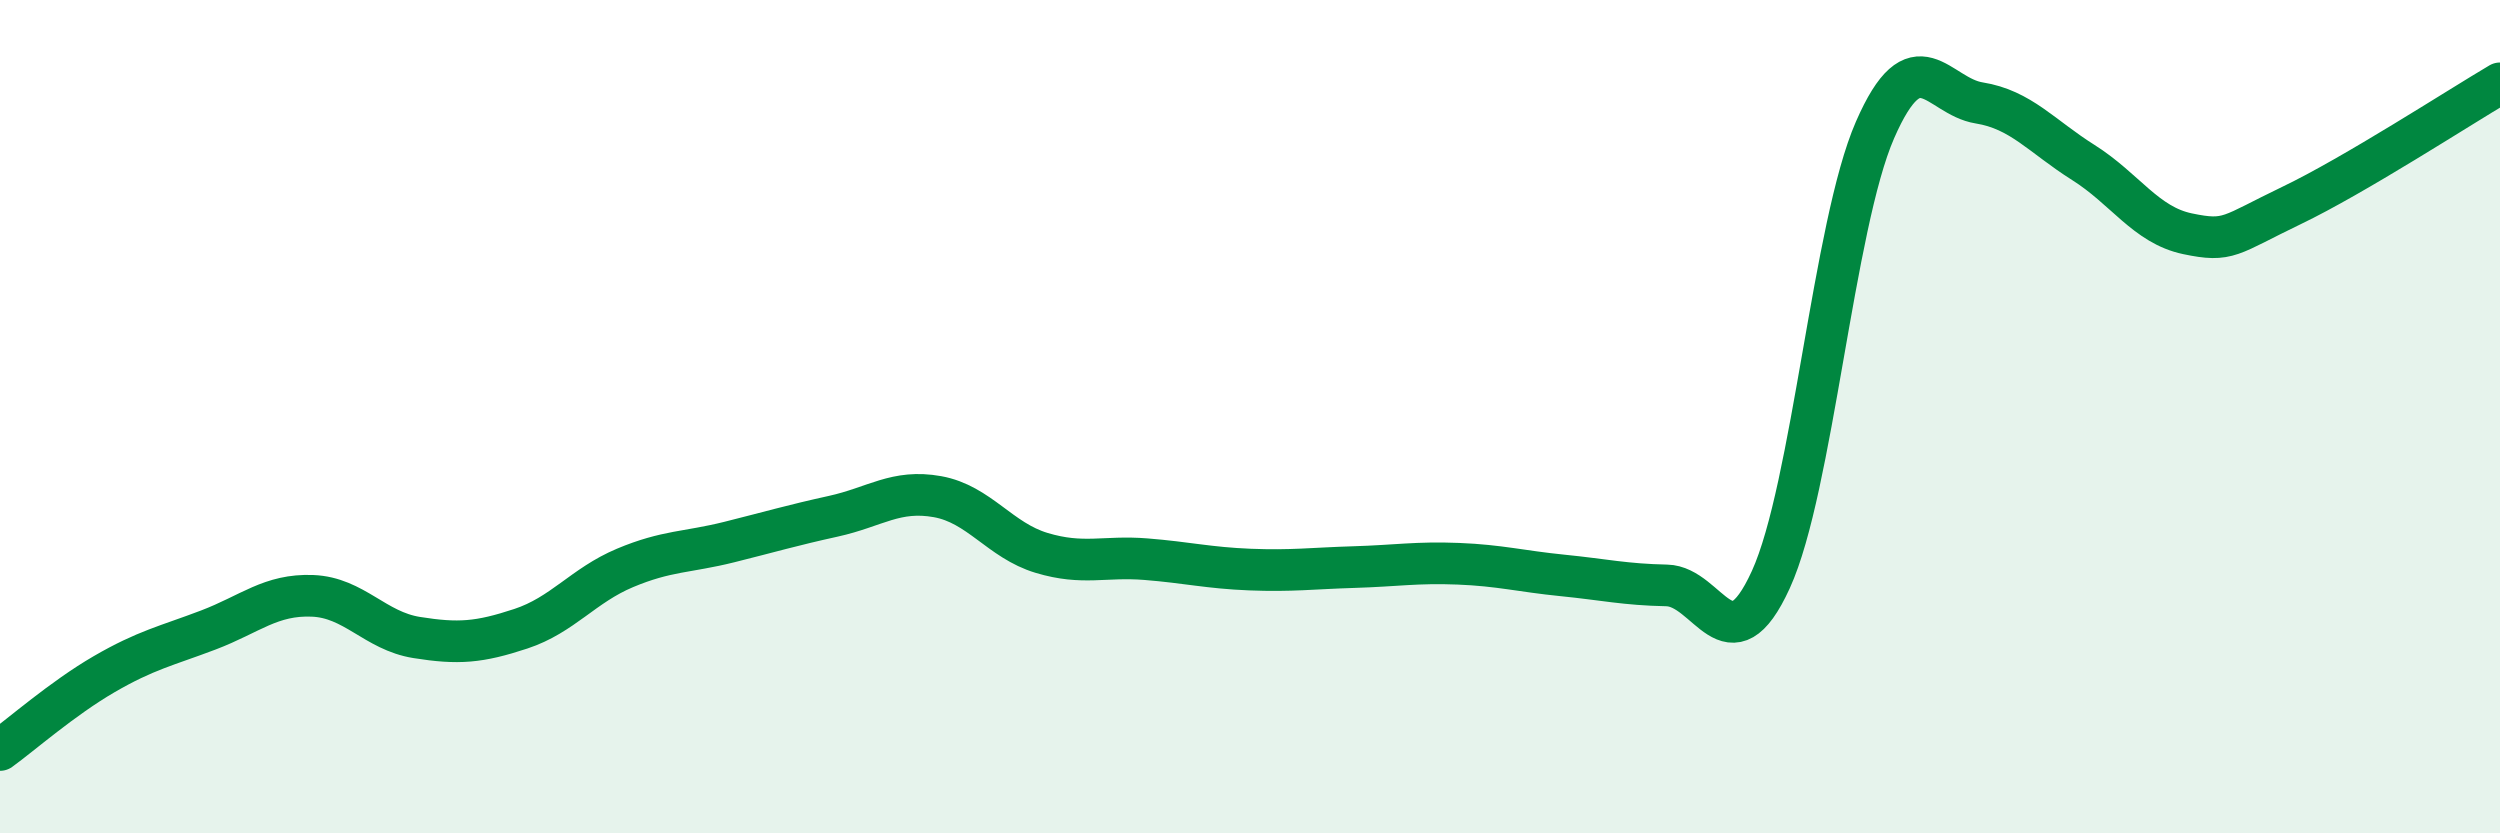
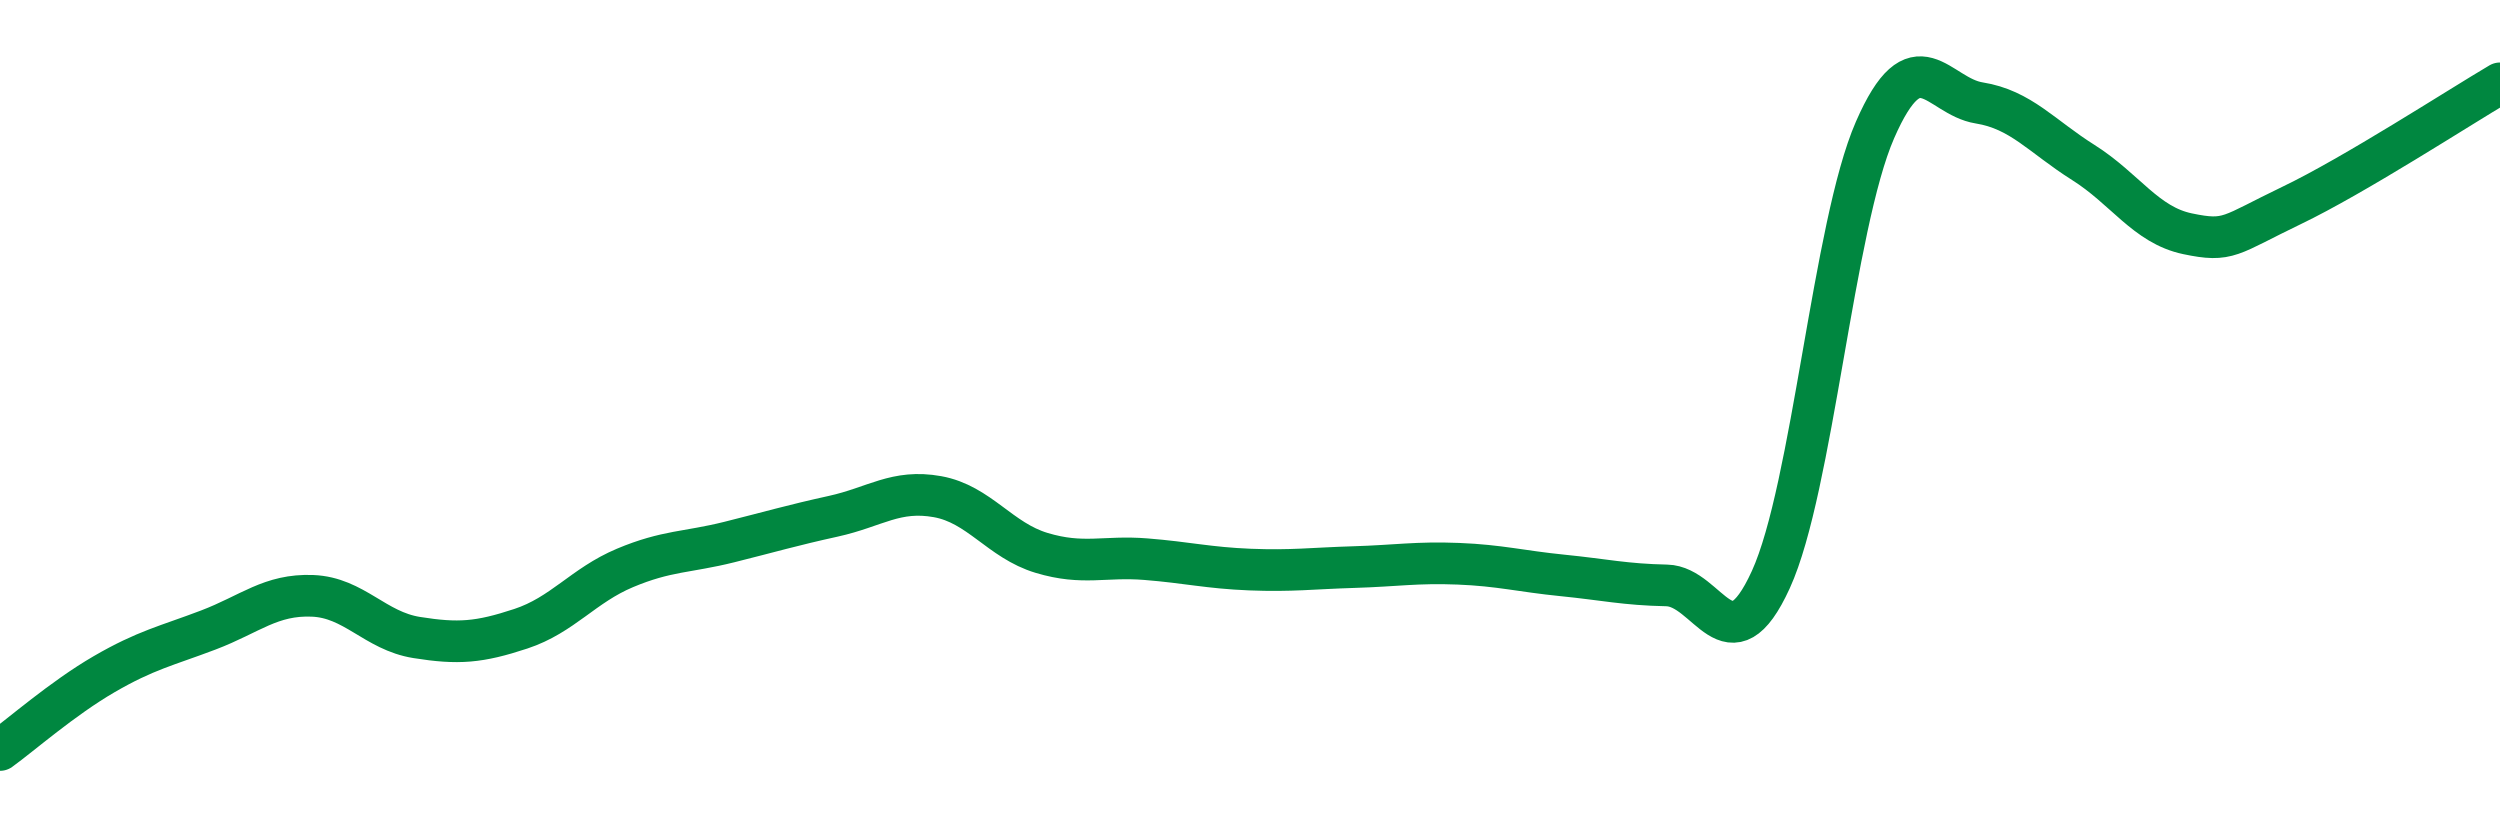
<svg xmlns="http://www.w3.org/2000/svg" width="60" height="20" viewBox="0 0 60 20">
-   <path d="M 0,18 C 0.5,17.64 1.5,16.76 2.5,16.18 C 3.5,15.6 4,15.5 5,15.12 C 6,14.74 6.5,14.26 7.5,14.3 C 8.5,14.34 9,15.14 10,15.3 C 11,15.46 11.5,15.42 12.5,15.09 C 13.5,14.76 14,14.05 15,13.63 C 16,13.21 16.5,13.26 17.5,13.01 C 18.5,12.76 19,12.61 20,12.39 C 21,12.17 21.5,11.74 22.5,11.92 C 23.5,12.1 24,12.97 25,13.27 C 26,13.57 26.5,13.34 27.5,13.42 C 28.5,13.5 29,13.63 30,13.67 C 31,13.71 31.5,13.64 32.5,13.61 C 33.5,13.58 34,13.49 35,13.53 C 36,13.57 36.5,13.71 37.5,13.81 C 38.5,13.91 39,14.03 40,14.05 C 41,14.07 41.5,16.1 42.5,13.91 C 43.5,11.72 44,5.41 45,3.12 C 46,0.83 46.5,2.31 47.5,2.47 C 48.5,2.63 49,3.27 50,3.9 C 51,4.53 51.5,5.4 52.5,5.61 C 53.5,5.82 53.5,5.65 55,4.93 C 56.5,4.21 59,2.59 60,2L60 20L0 20Z" fill="#008740" opacity="0.1" stroke-linecap="round" stroke-linejoin="round" />
  <path d="M 0,18 C 0.5,17.64 1.5,16.76 2.5,16.18 C 3.5,15.6 4,15.5 5,15.12 C 6,14.74 6.5,14.26 7.5,14.3 C 8.5,14.34 9,15.14 10,15.3 C 11,15.46 11.5,15.42 12.5,15.09 C 13.5,14.76 14,14.05 15,13.63 C 16,13.21 16.5,13.26 17.5,13.01 C 18.5,12.76 19,12.61 20,12.39 C 21,12.17 21.5,11.74 22.5,11.92 C 23.5,12.1 24,12.97 25,13.27 C 26,13.57 26.5,13.34 27.5,13.42 C 28.5,13.5 29,13.63 30,13.67 C 31,13.71 31.5,13.64 32.5,13.61 C 33.5,13.58 34,13.49 35,13.53 C 36,13.57 36.5,13.71 37.5,13.81 C 38.5,13.91 39,14.03 40,14.05 C 41,14.07 41.5,16.1 42.5,13.91 C 43.5,11.72 44,5.41 45,3.12 C 46,0.83 46.5,2.31 47.5,2.47 C 48.5,2.63 49,3.27 50,3.9 C 51,4.53 51.5,5.4 52.5,5.61 C 53.5,5.82 53.5,5.65 55,4.93 C 56.5,4.21 59,2.59 60,2" stroke="#008740" stroke-width="1" fill="none" stroke-linecap="round" stroke-linejoin="round" />
</svg>